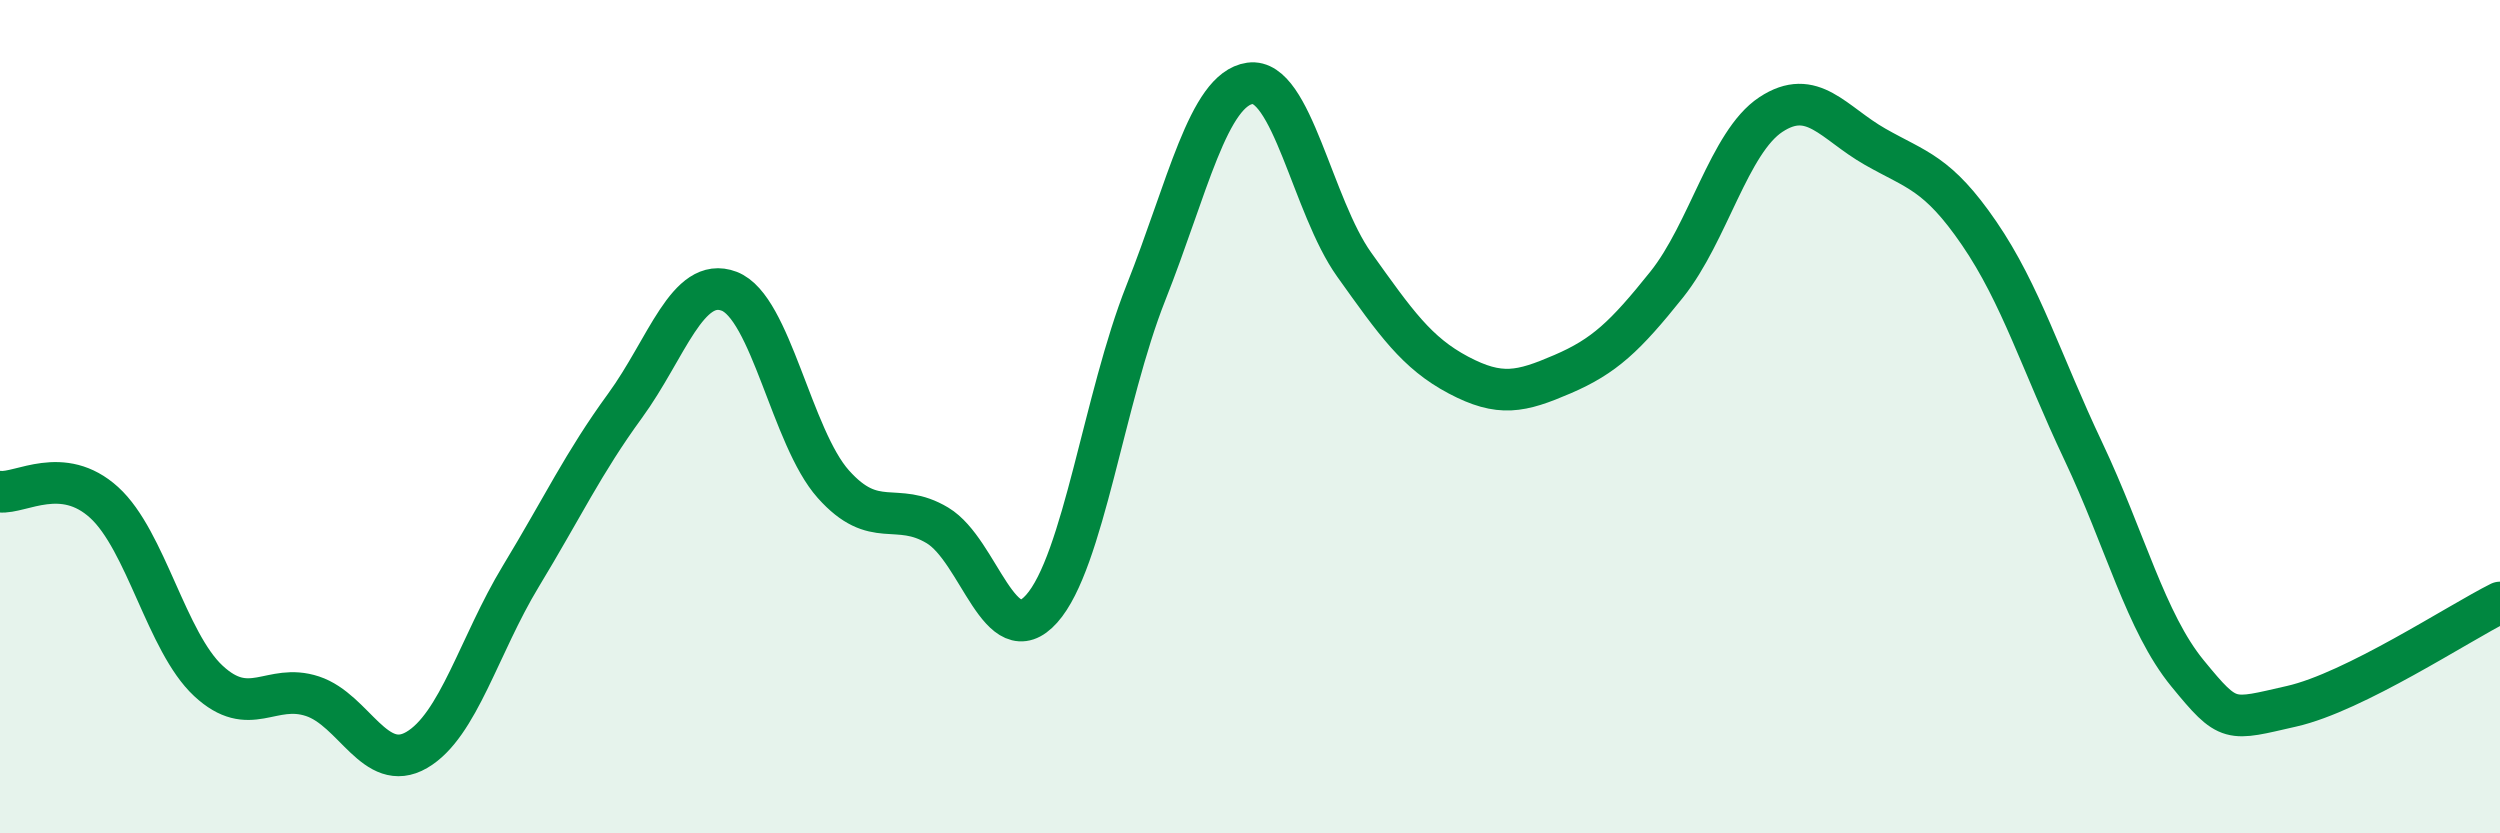
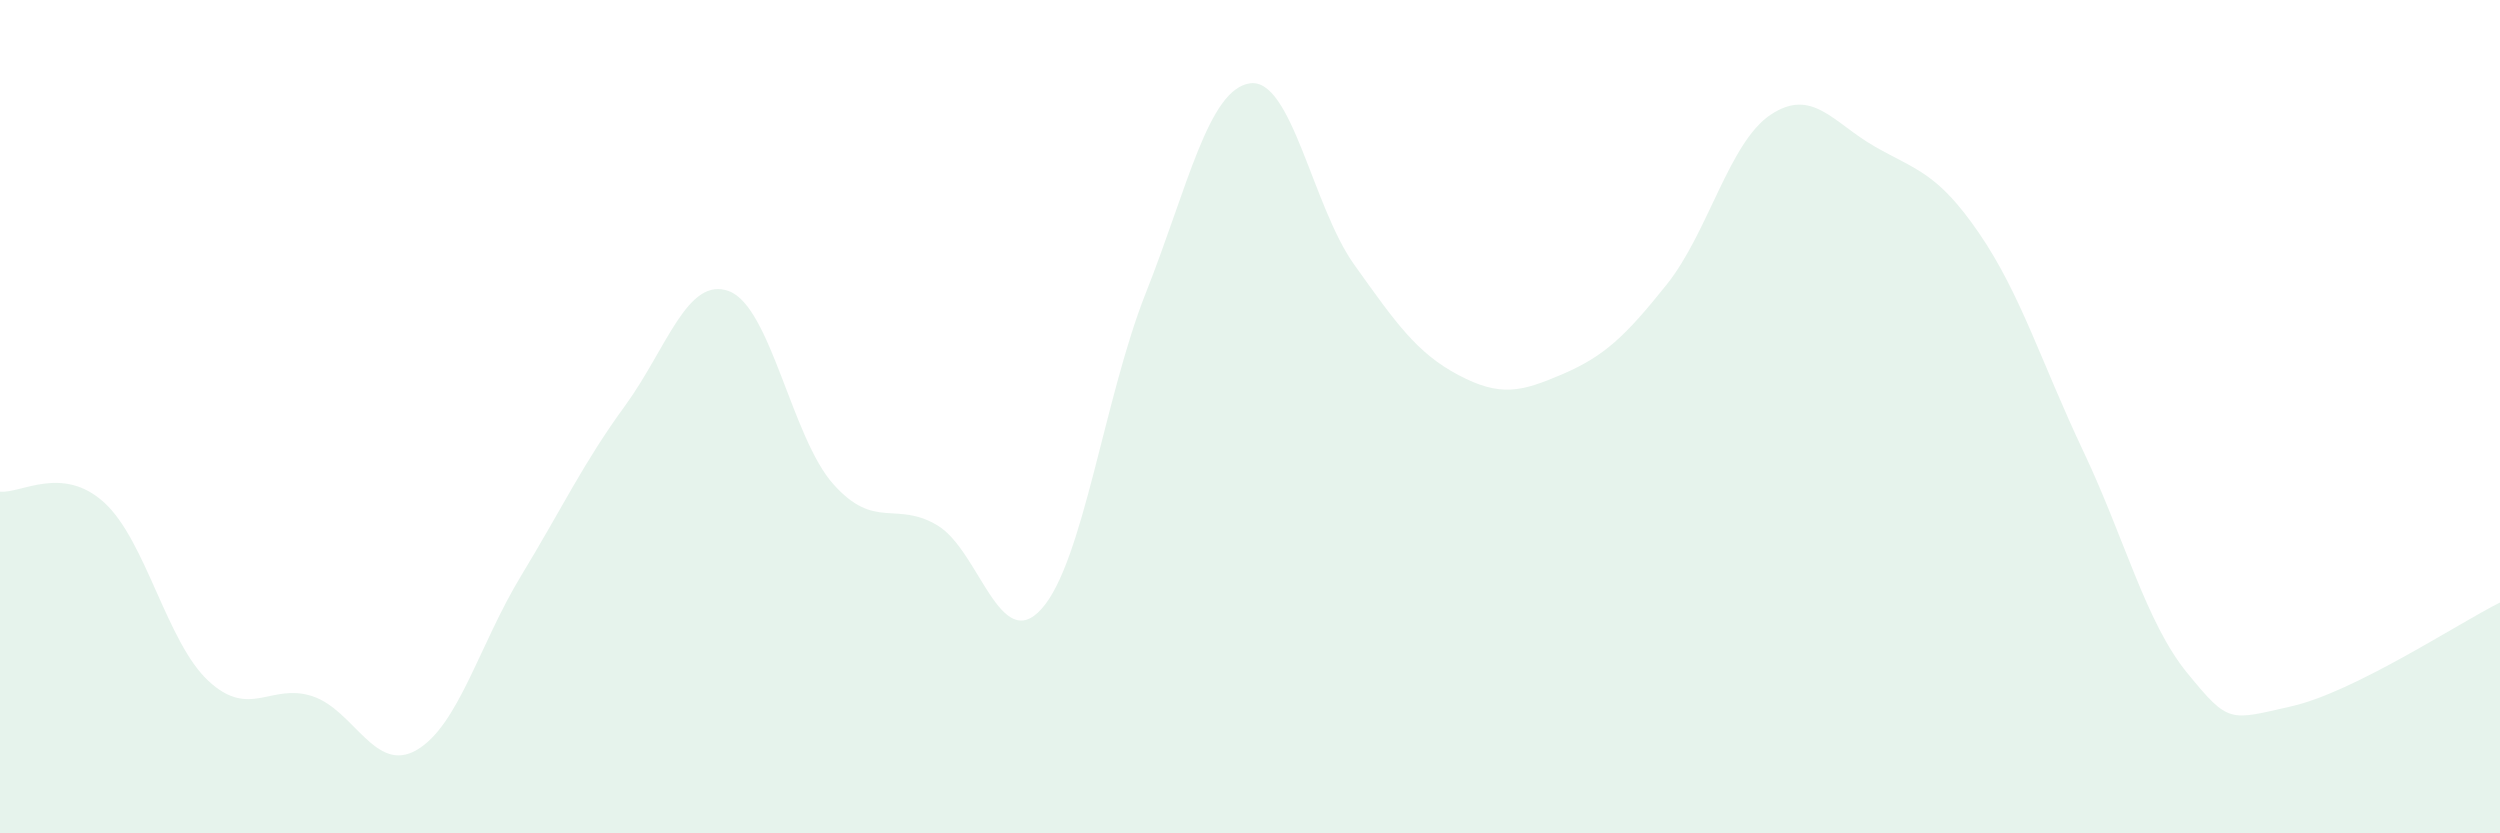
<svg xmlns="http://www.w3.org/2000/svg" width="60" height="20" viewBox="0 0 60 20">
  <path d="M 0,11.8 C 0.5,11.85 1.5,11.15 2.5,12.06 C 3.5,12.97 4,15.41 5,16.34 C 6,17.27 6.5,16.38 7.5,16.71 C 8.5,17.04 9,18.58 10,18 C 11,17.42 11.5,15.48 12.5,13.83 C 13.5,12.18 14,11.11 15,9.74 C 16,8.37 16.5,6.61 17.5,6.99 C 18.5,7.37 19,10.5 20,11.62 C 21,12.74 21.5,12.01 22.5,12.61 C 23.5,13.21 24,15.73 25,14.61 C 26,13.49 26.5,9.55 27.5,7.03 C 28.5,4.51 29,2.14 30,2 C 31,1.86 31.5,4.95 32.5,6.35 C 33.5,7.75 34,8.47 35,9 C 36,9.53 36.5,9.41 37.5,8.98 C 38.5,8.55 39,8.08 40,6.83 C 41,5.58 41.5,3.41 42.5,2.75 C 43.5,2.09 44,2.95 45,3.52 C 46,4.09 46.5,4.14 47.5,5.6 C 48.5,7.06 49,8.72 50,10.83 C 51,12.94 51.5,14.94 52.5,16.16 C 53.5,17.38 53.5,17.29 55,16.95 C 56.5,16.61 59,14.96 60,14.46L60 20L0 20Z" fill="#008740" opacity="0.1" stroke-linecap="round" stroke-linejoin="round" />
-   <path d="M 0,11.8 C 0.5,11.85 1.5,11.15 2.5,12.06 C 3.5,12.97 4,15.41 5,16.34 C 6,17.27 6.5,16.38 7.5,16.71 C 8.5,17.04 9,18.58 10,18 C 11,17.42 11.5,15.48 12.5,13.83 C 13.5,12.18 14,11.11 15,9.74 C 16,8.37 16.5,6.61 17.5,6.99 C 18.5,7.37 19,10.5 20,11.62 C 21,12.74 21.5,12.01 22.5,12.61 C 23.5,13.21 24,15.73 25,14.61 C 26,13.49 26.5,9.55 27.5,7.03 C 28.5,4.51 29,2.14 30,2 C 31,1.86 31.5,4.95 32.5,6.35 C 33.5,7.75 34,8.47 35,9 C 36,9.53 36.5,9.41 37.5,8.98 C 38.5,8.55 39,8.08 40,6.83 C 41,5.58 41.5,3.41 42.5,2.75 C 43.5,2.09 44,2.95 45,3.52 C 46,4.09 46.5,4.14 47.5,5.6 C 48.5,7.06 49,8.72 50,10.83 C 51,12.94 51.5,14.94 52.5,16.16 C 53.5,17.38 53.5,17.29 55,16.95 C 56.5,16.61 59,14.96 60,14.46" stroke="#008740" stroke-width="1" fill="none" stroke-linecap="round" stroke-linejoin="round" />
</svg>